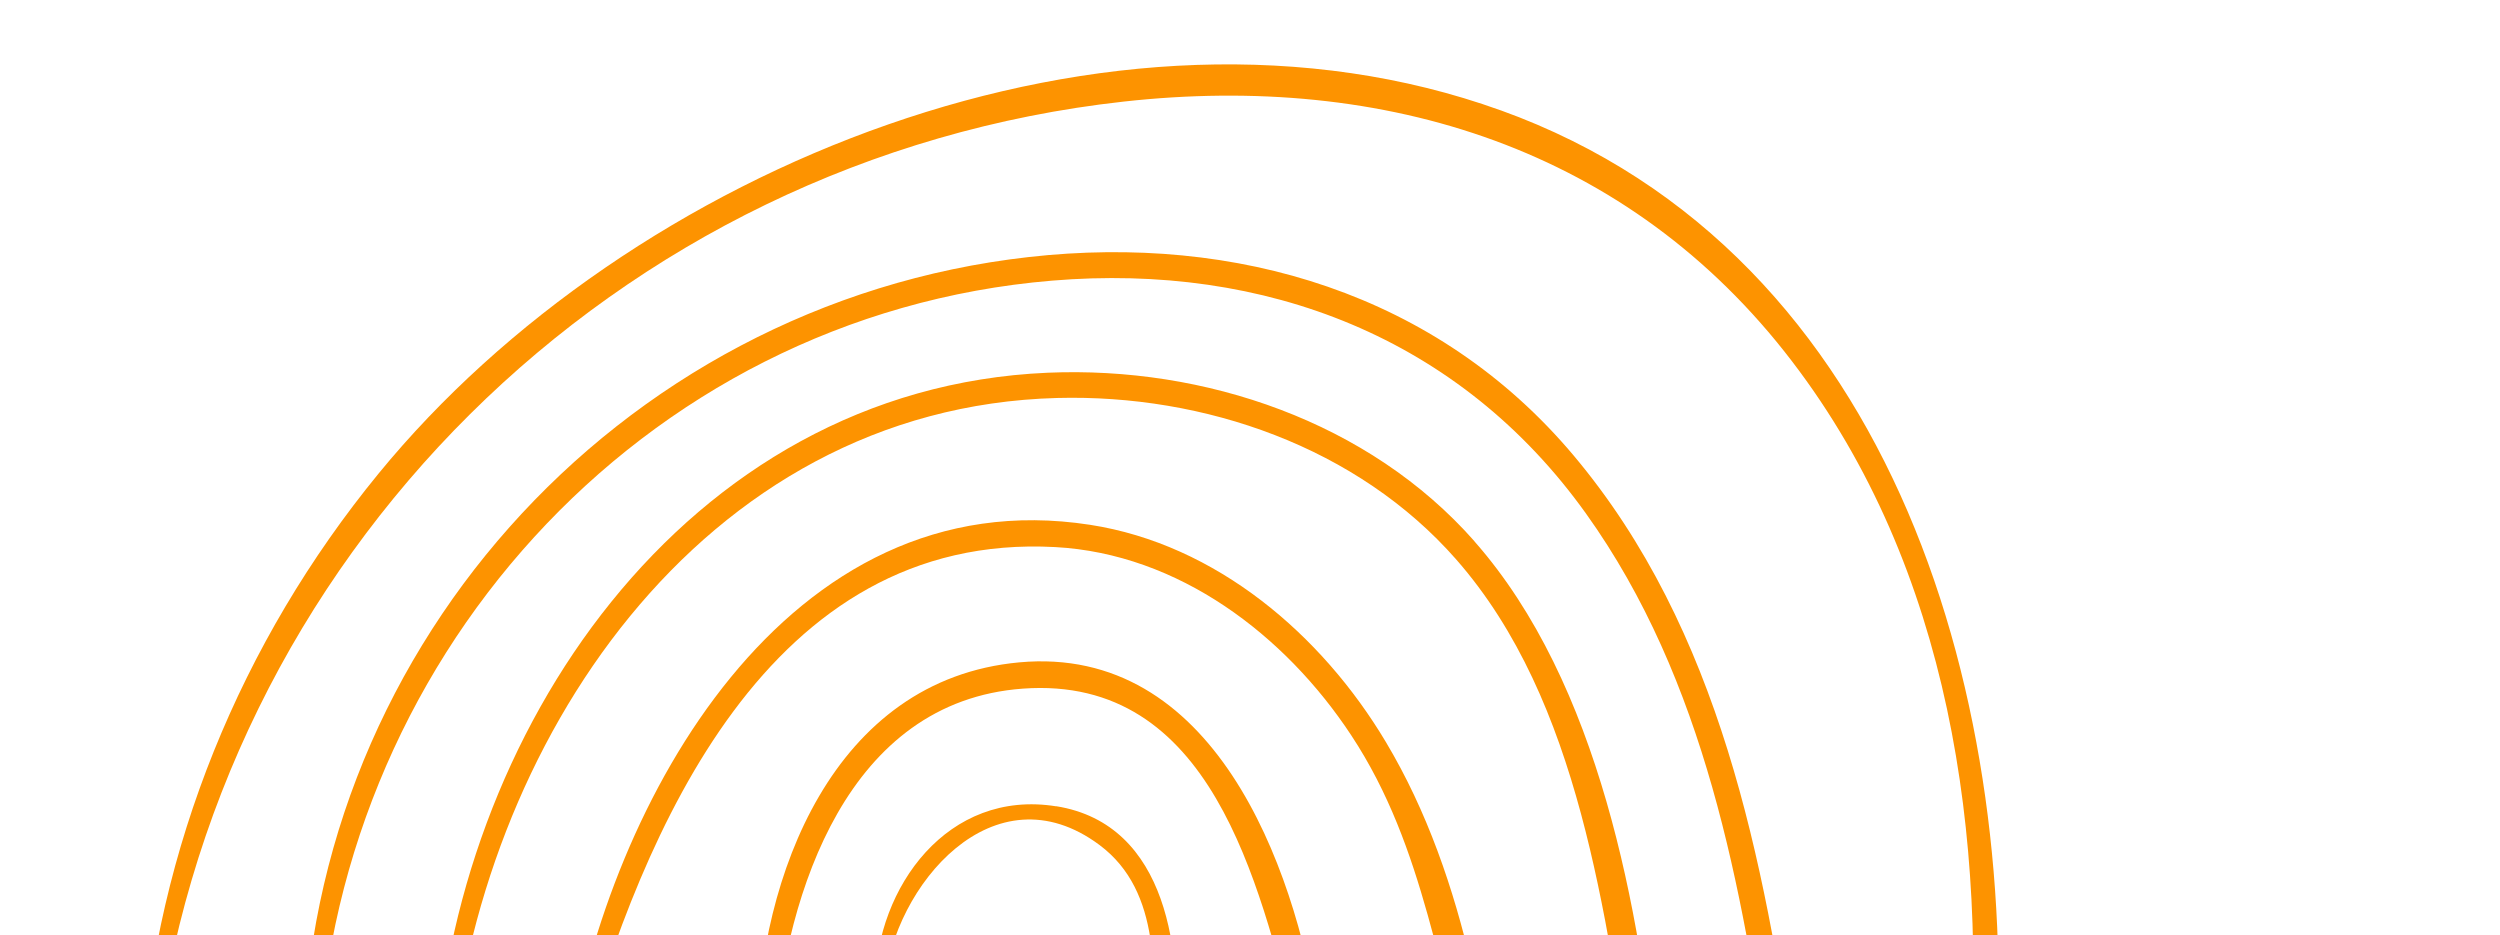
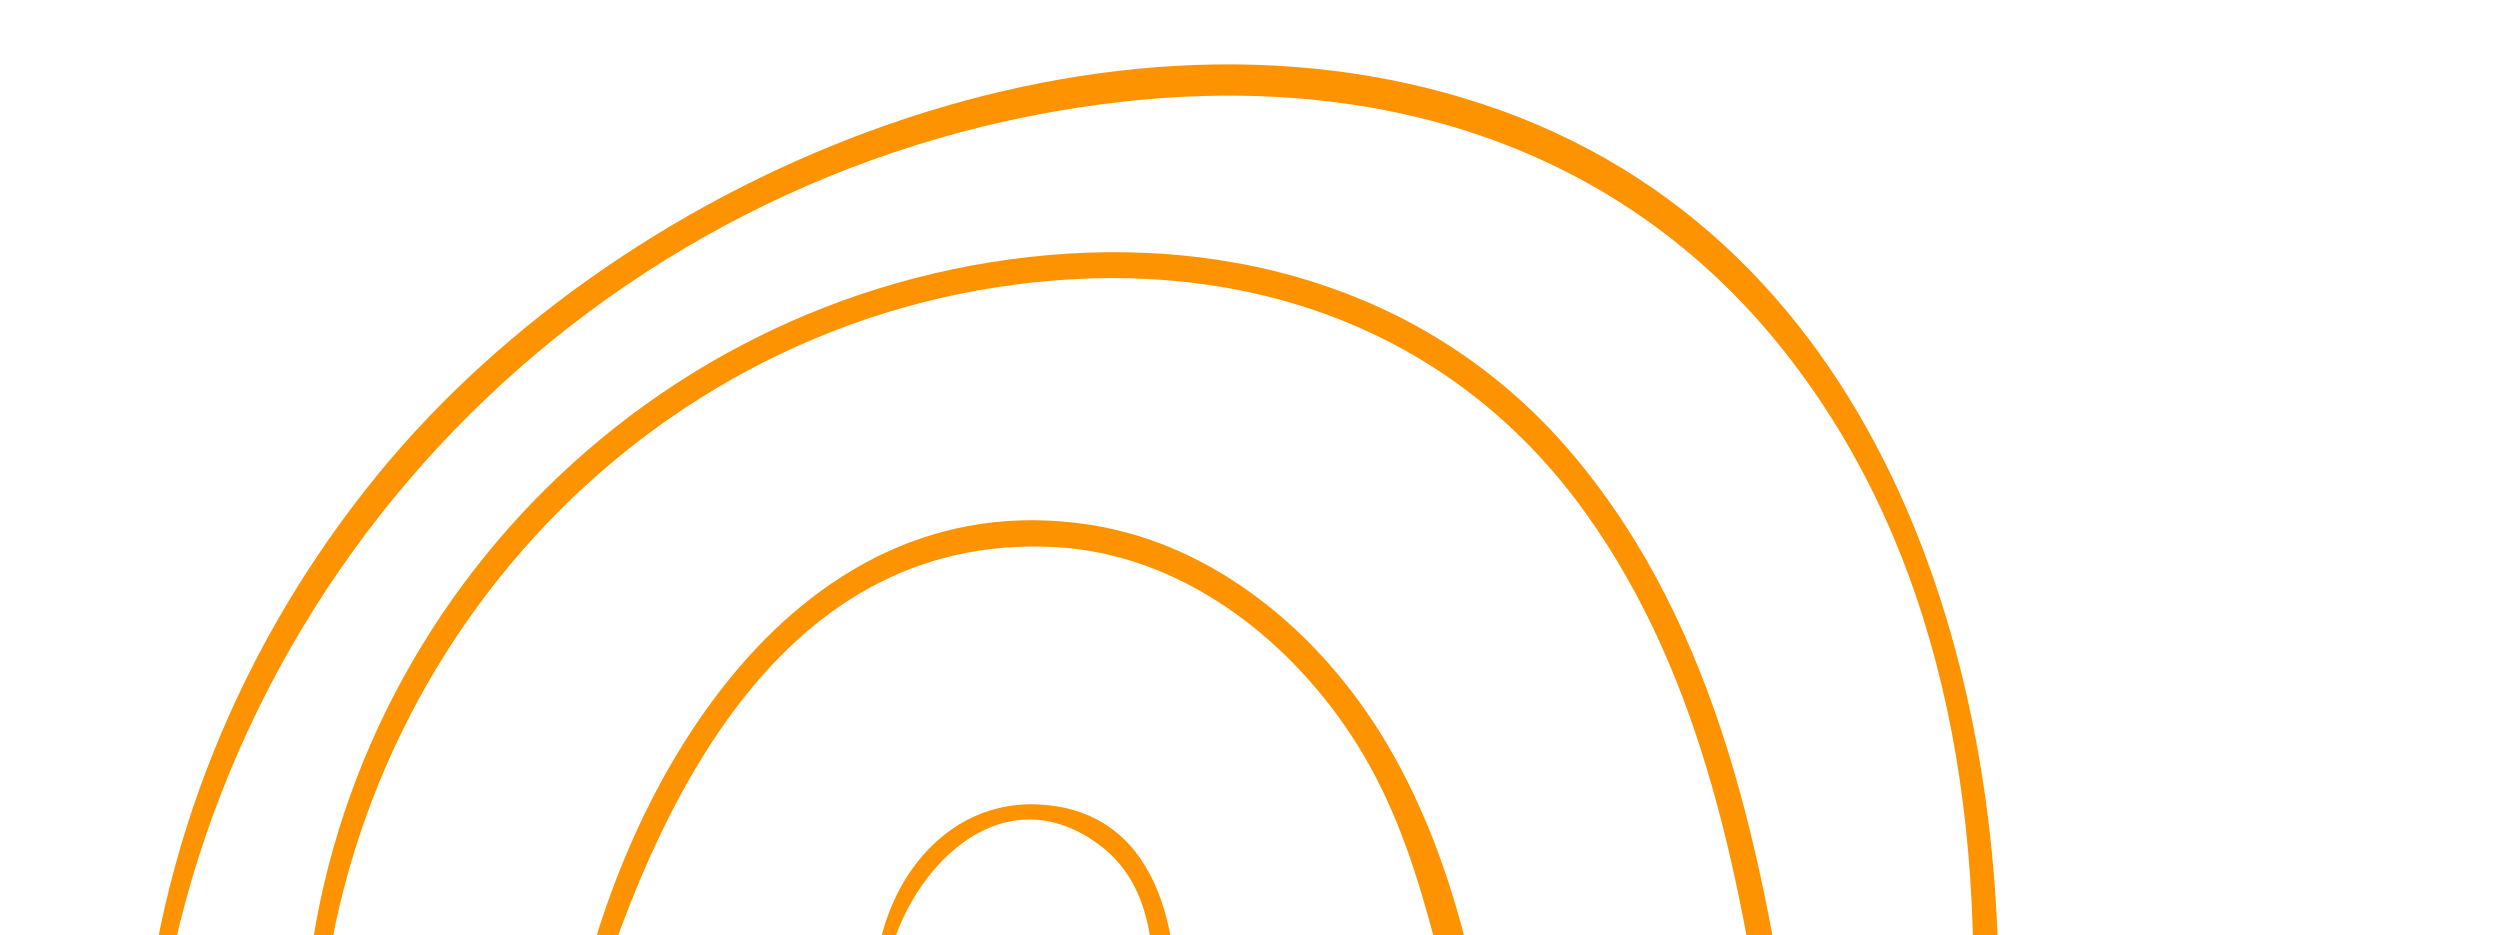
<svg xmlns="http://www.w3.org/2000/svg" width="572" height="214" viewBox="0 0 572 214" fill="none">
  <g clip-path="url(#clip0_299_2512)">
    <path d="M241.649 184.485C216.92 180.512 200.582 202.836 200.189 225.37C200.189 226.781 202.228 226.729 202.359 225.37C204.398 202.679 227.402 175.309 251.583 193.347C265.908 204.039 264.105 223.801 263.817 239.617C263.765 242.832 268.496 242.754 268.758 239.617C270.588 218.495 267.425 188.589 241.649 184.459V184.485Z" fill="#FD9300" />
-     <path d="M233.206 151.547C190.518 155.494 173.814 200.588 173.082 237.552C173.029 240.192 176.898 240.113 177.133 237.552C180.009 204.039 193.916 160.487 234.017 157.56C277.254 154.396 287.894 202.209 296.442 234.284C297.357 237.682 302.115 236.192 301.592 232.872C296.076 197.608 277.542 147.469 233.206 151.547Z" fill="#FD9300" />
    <path d="M336.752 221.239C332.595 203.28 326.557 185.609 317.067 169.741C302.428 145.221 278.3 124.543 249.388 120.073C179.957 109.329 139.334 183.596 130.106 241.237C129.87 242.754 132.04 243.459 132.485 241.891C147.15 189.974 175.722 121.641 241.389 125.17C269.647 126.687 294.037 145.273 309.173 168.251C326.374 194.34 328.779 223.775 338.66 252.19C337.458 248.766 332.151 250.125 333.144 253.707C333.301 254.229 333.432 254.726 333.589 255.249C333.955 256.504 335.105 257.34 336.386 257.393C337.039 257.393 337.667 257.419 338.32 257.445C339.287 257.445 340.464 256.87 340.882 255.981C345.3 246.518 338.974 230.912 336.752 221.292V221.239Z" fill="#FD9300" />
-     <path d="M337.378 123.864C313.25 96.468 275.58 83.737 239.688 85.28C156.429 88.887 103.44 168.095 99.441 245.604C99.336 247.852 102.735 247.799 102.918 245.604C109.27 170.578 160.141 93.253 241.858 91.057C275.554 90.168 310.609 102.271 333.195 128.021C361.663 160.462 367.179 209.686 374.002 250.57C374.498 253.603 379.701 252.923 379.413 249.838C375.309 208.222 365.924 156.279 337.352 123.864H337.378Z" fill="#FD9300" />
    <path d="M360.015 104.18C328.855 67.138 282.794 53.492 235.478 58.799C140.69 69.438 68.645 150.581 69.273 245.813C69.273 247.983 72.566 247.983 72.645 245.813C75.285 152.254 146.206 72.105 240.707 64.21C289.486 60.132 334.057 77.228 362.864 117.486C390.182 155.652 398.547 202.915 405.187 248.375C405.736 252.139 411.435 250.544 410.886 246.806C403.54 196.615 393.606 144.124 360.015 104.18Z" fill="#FD9300" />
    <path d="M343.312 25.233C254.511 -6.764 144.064 38.173 86.606 108.362C55.053 146.894 35.814 194.027 32.285 243.695C32.154 245.655 35.056 245.577 35.291 243.695C48.44 127.576 140.901 36.134 257.073 23.246C316.831 16.606 372.721 33.886 409.972 82.613C446.413 130.242 454.674 191.491 450.544 249.812C450.282 253.602 456.164 253.576 456.451 249.812C462.647 162.291 434.702 58.145 343.339 25.233H343.312Z" fill="#FD9300" />
  </g>
  <defs>
    <clipPath id="clip0_299_2512">
      <rect width="572" height="214" fill="white" />
    </clipPath>
  </defs>
</svg>